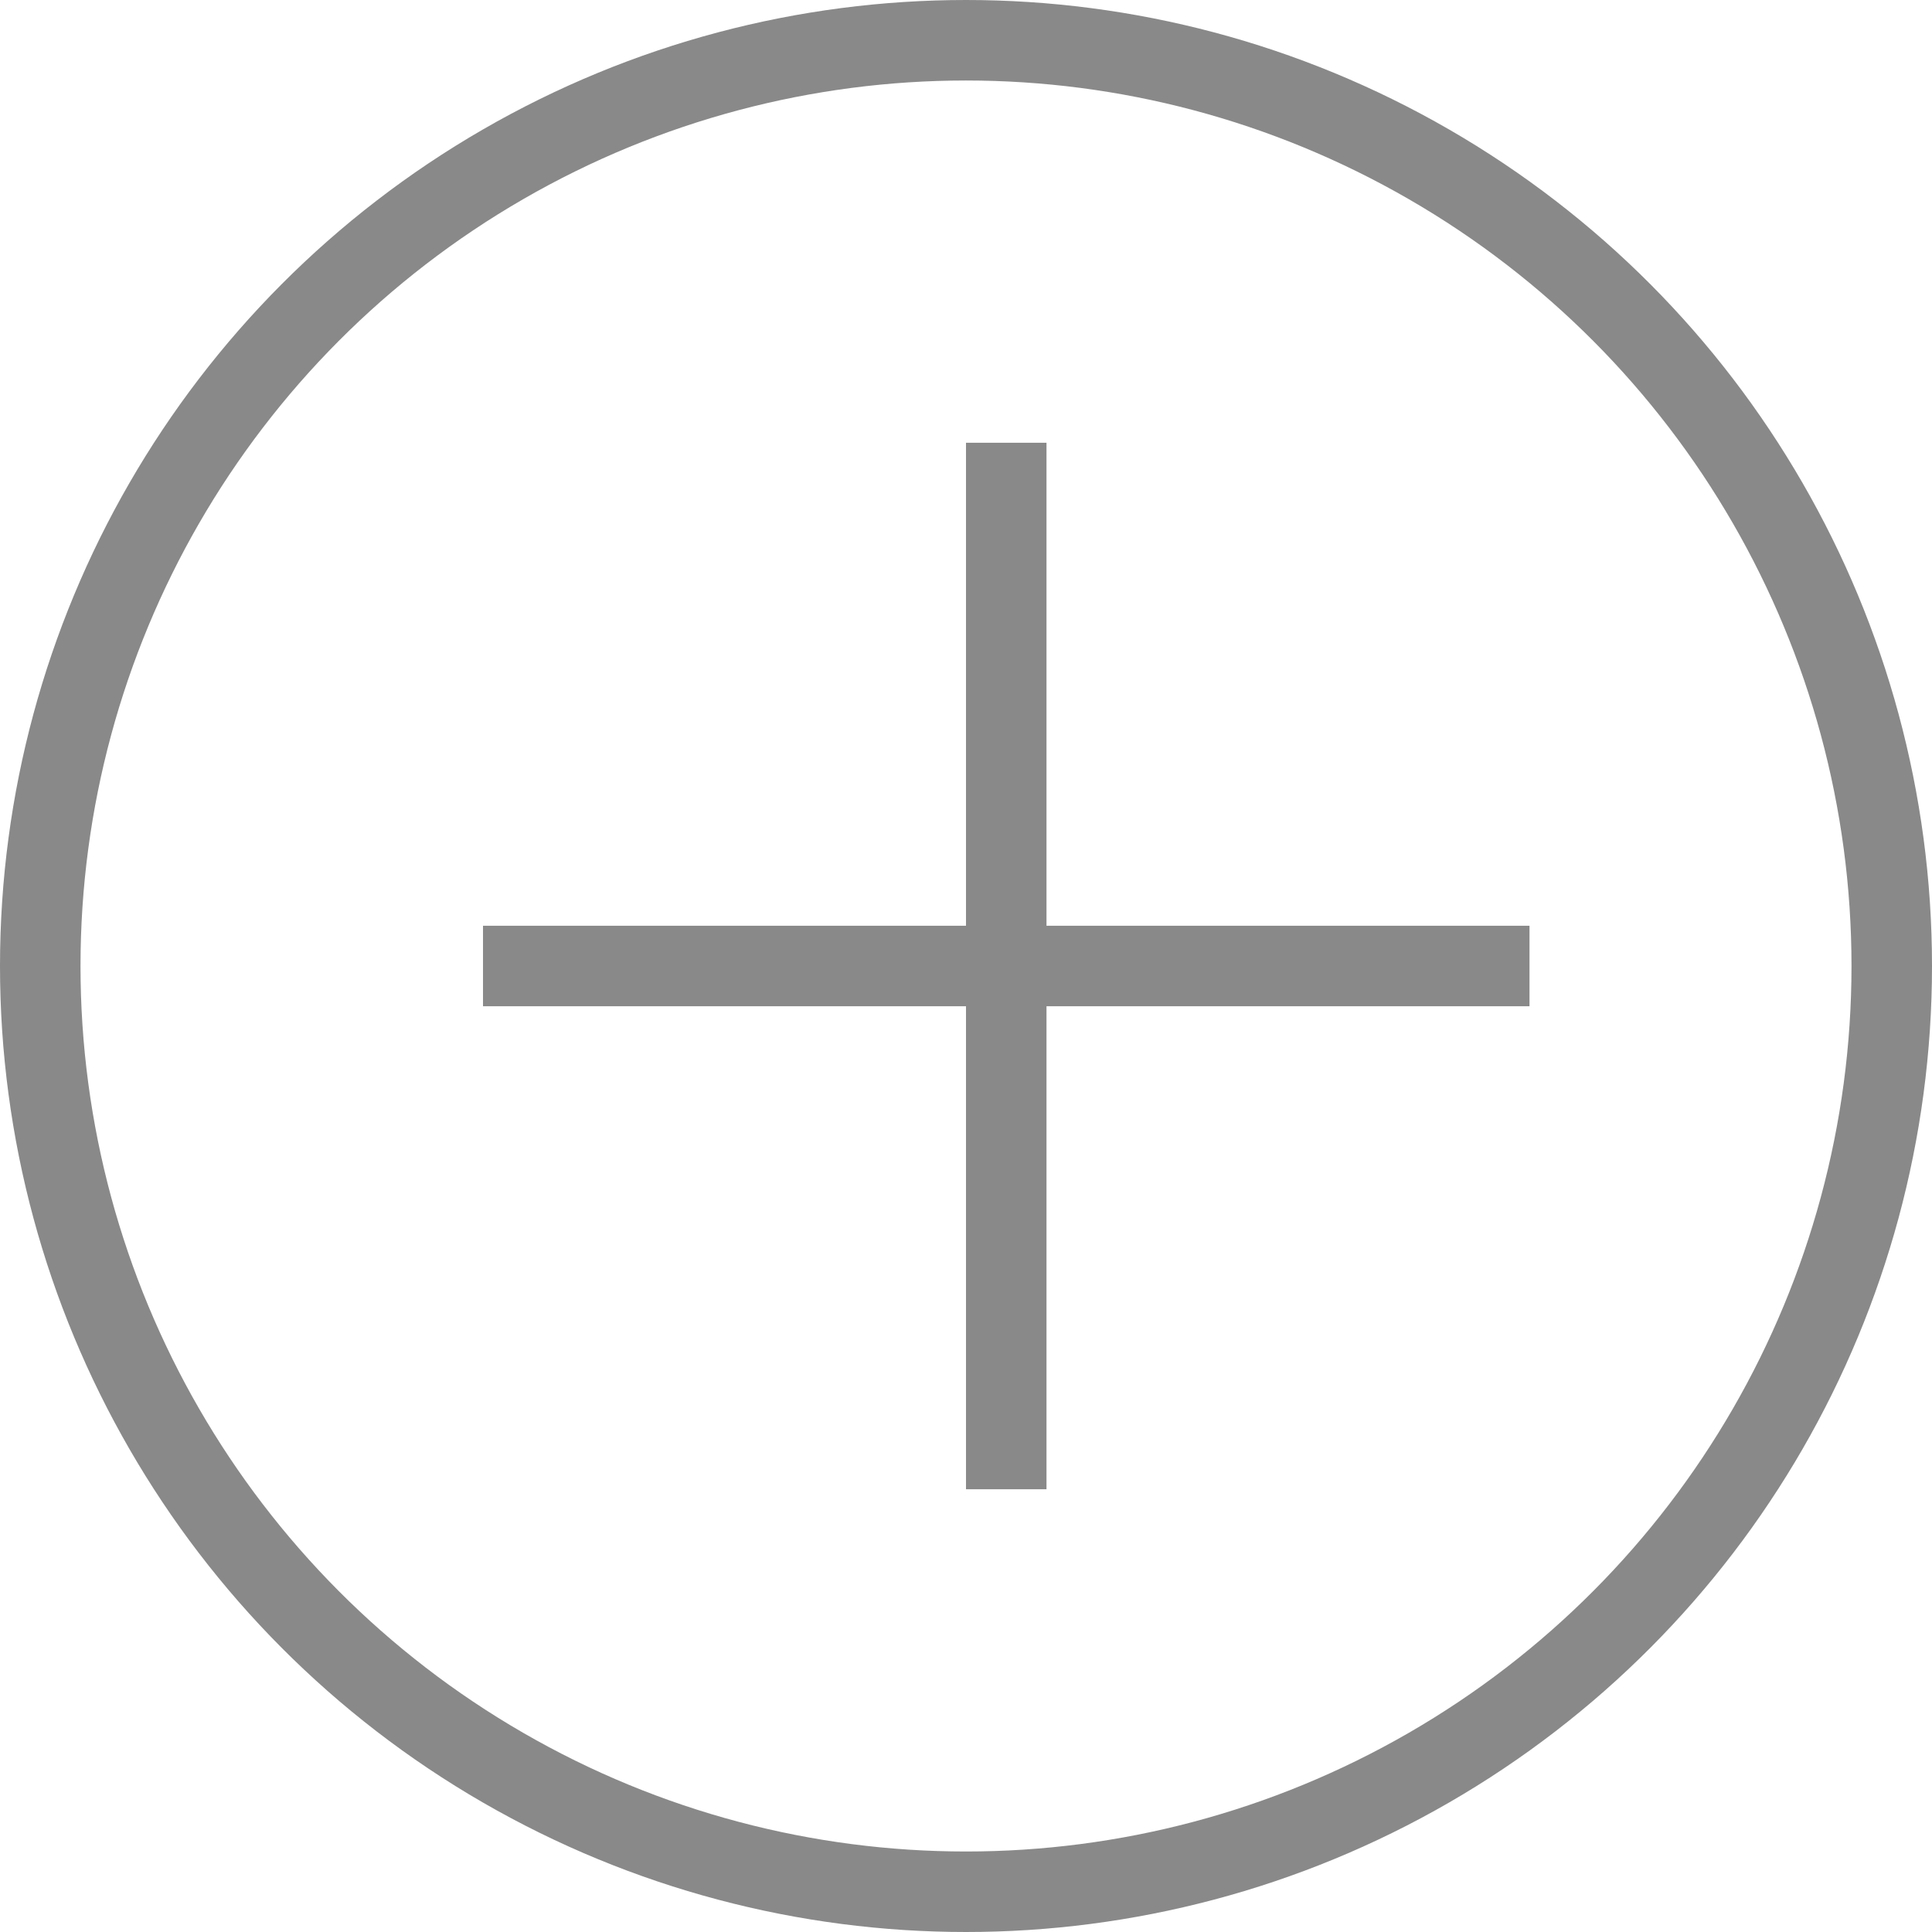
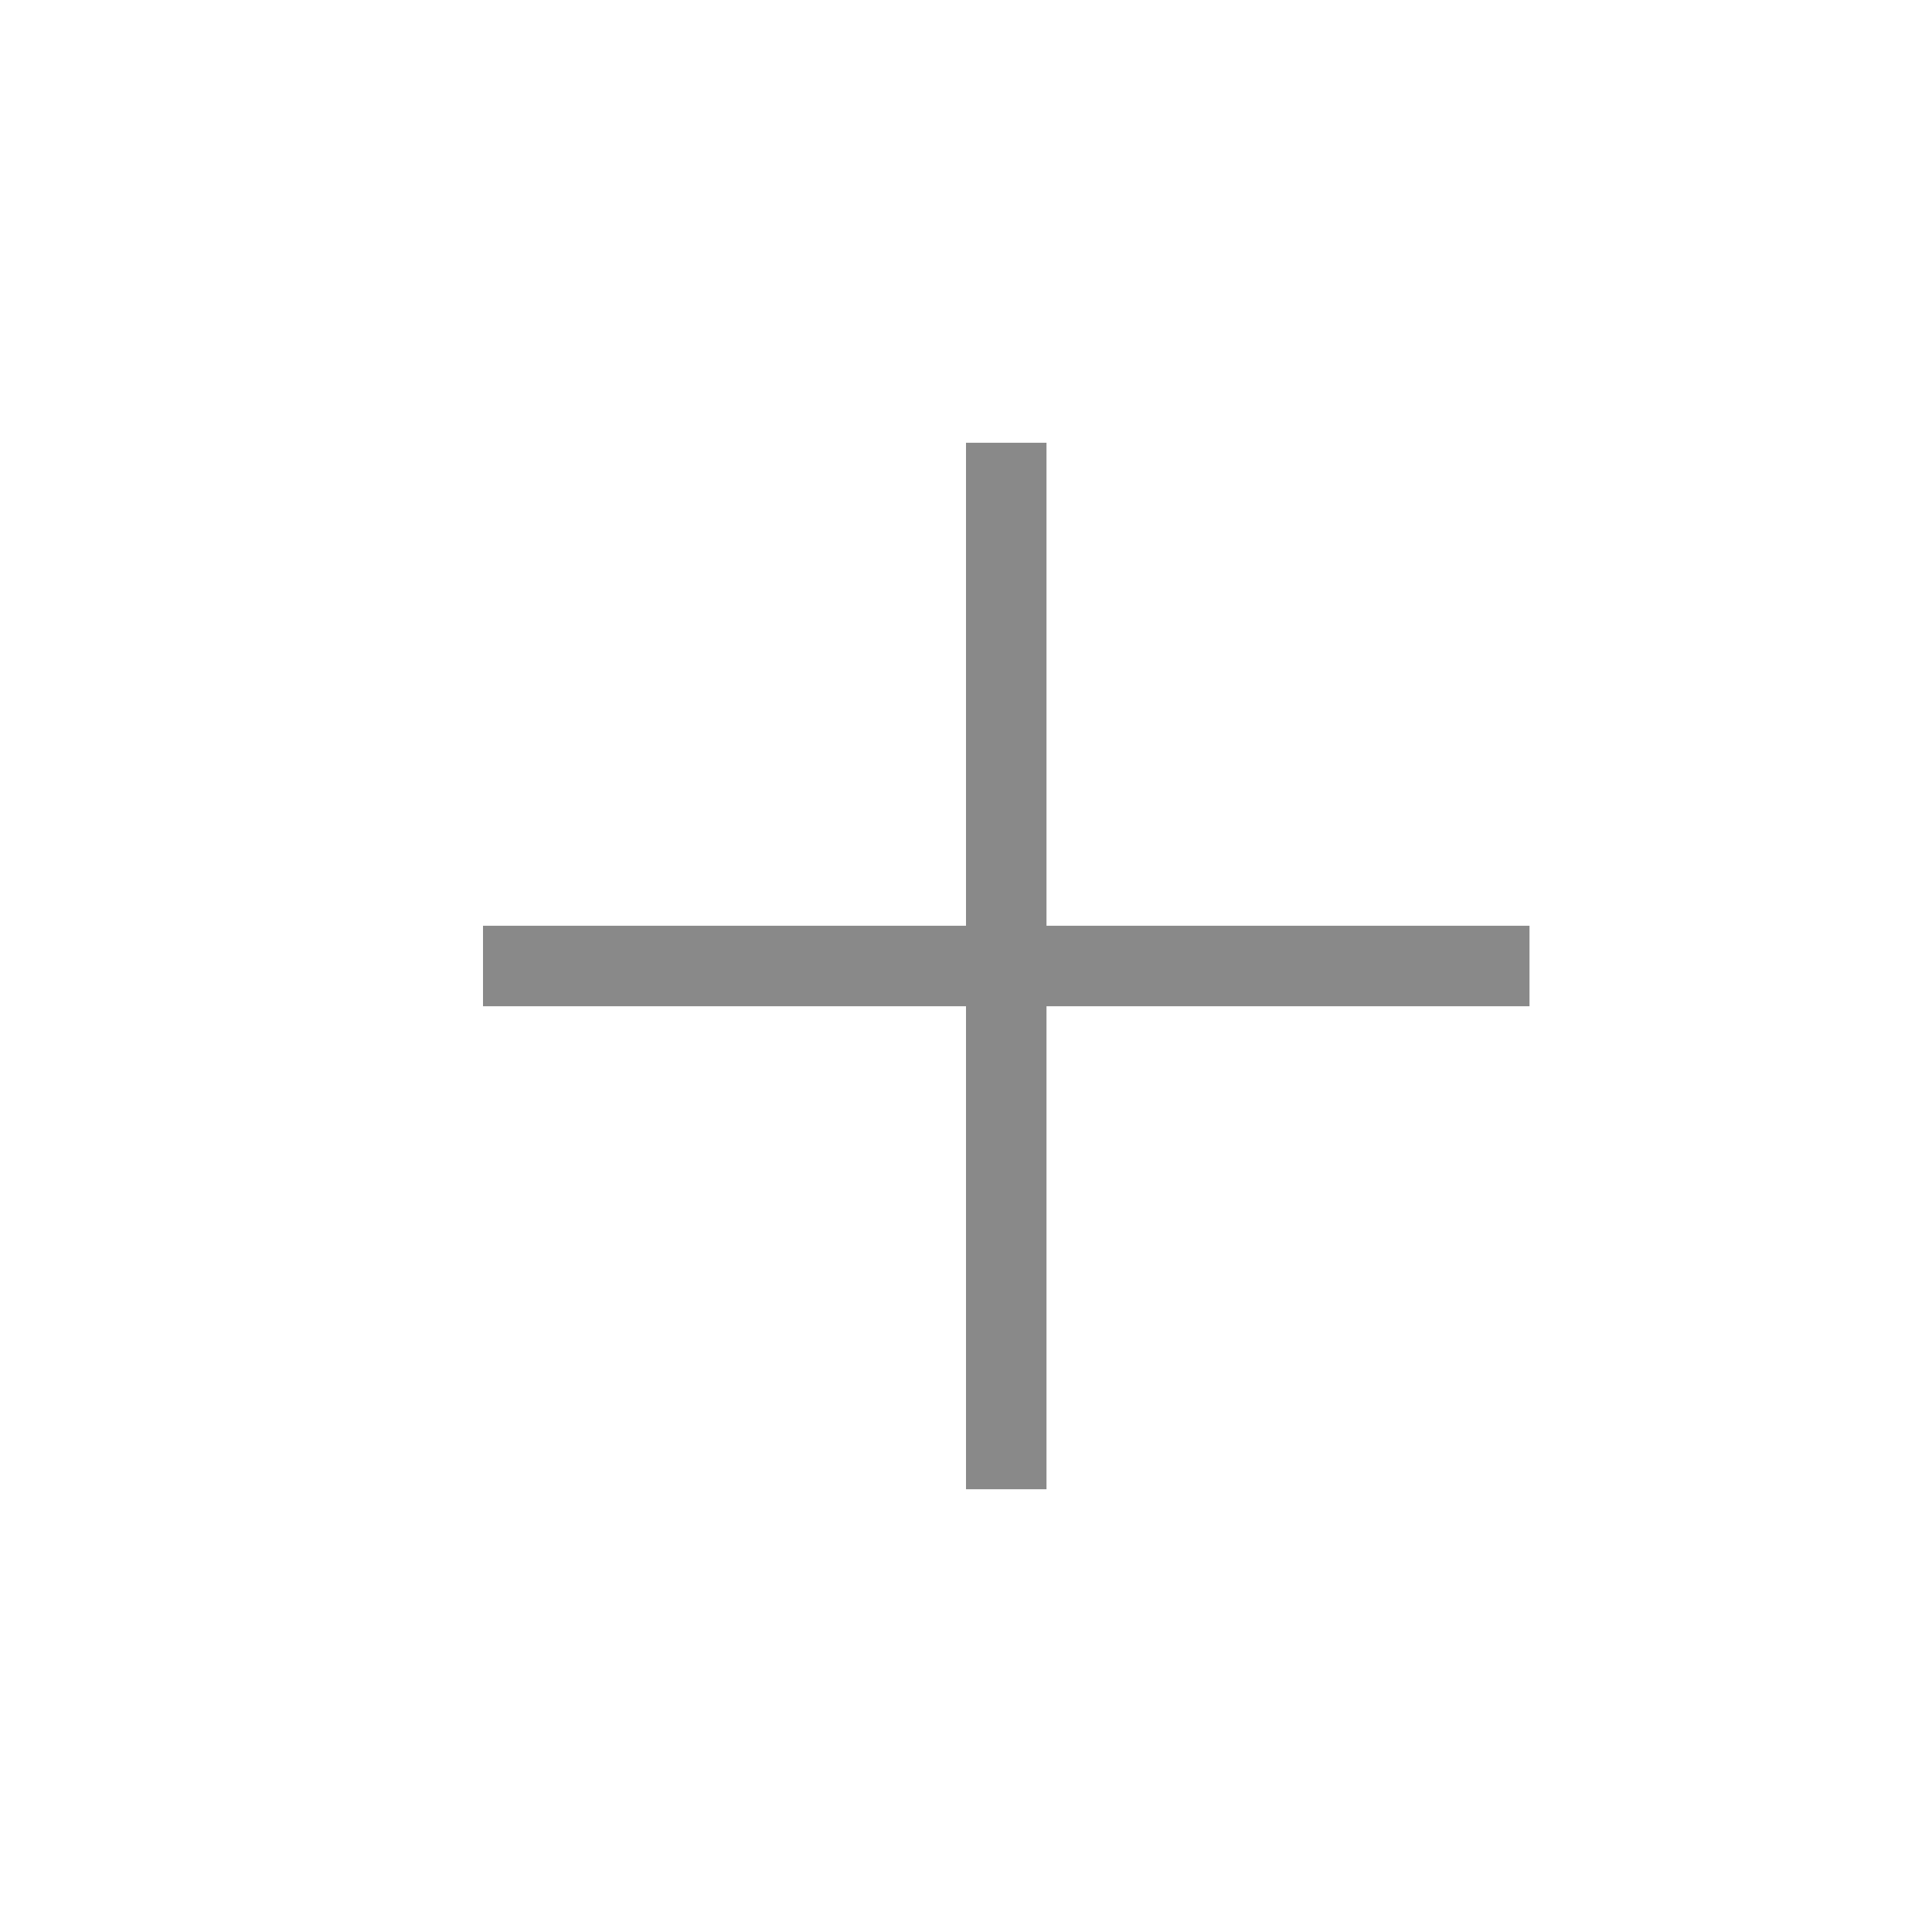
<svg xmlns="http://www.w3.org/2000/svg" width="24" height="24" viewBox="0 0 24 24" fill="none">
-   <circle cx="12" cy="12" r="11.5" stroke="#898989" />
  <path class="g1" d="M6 12H19" stroke="#898989" />
  <path class="g2" d="M12.5 18.5V5.5" stroke="#898989" />
</svg>